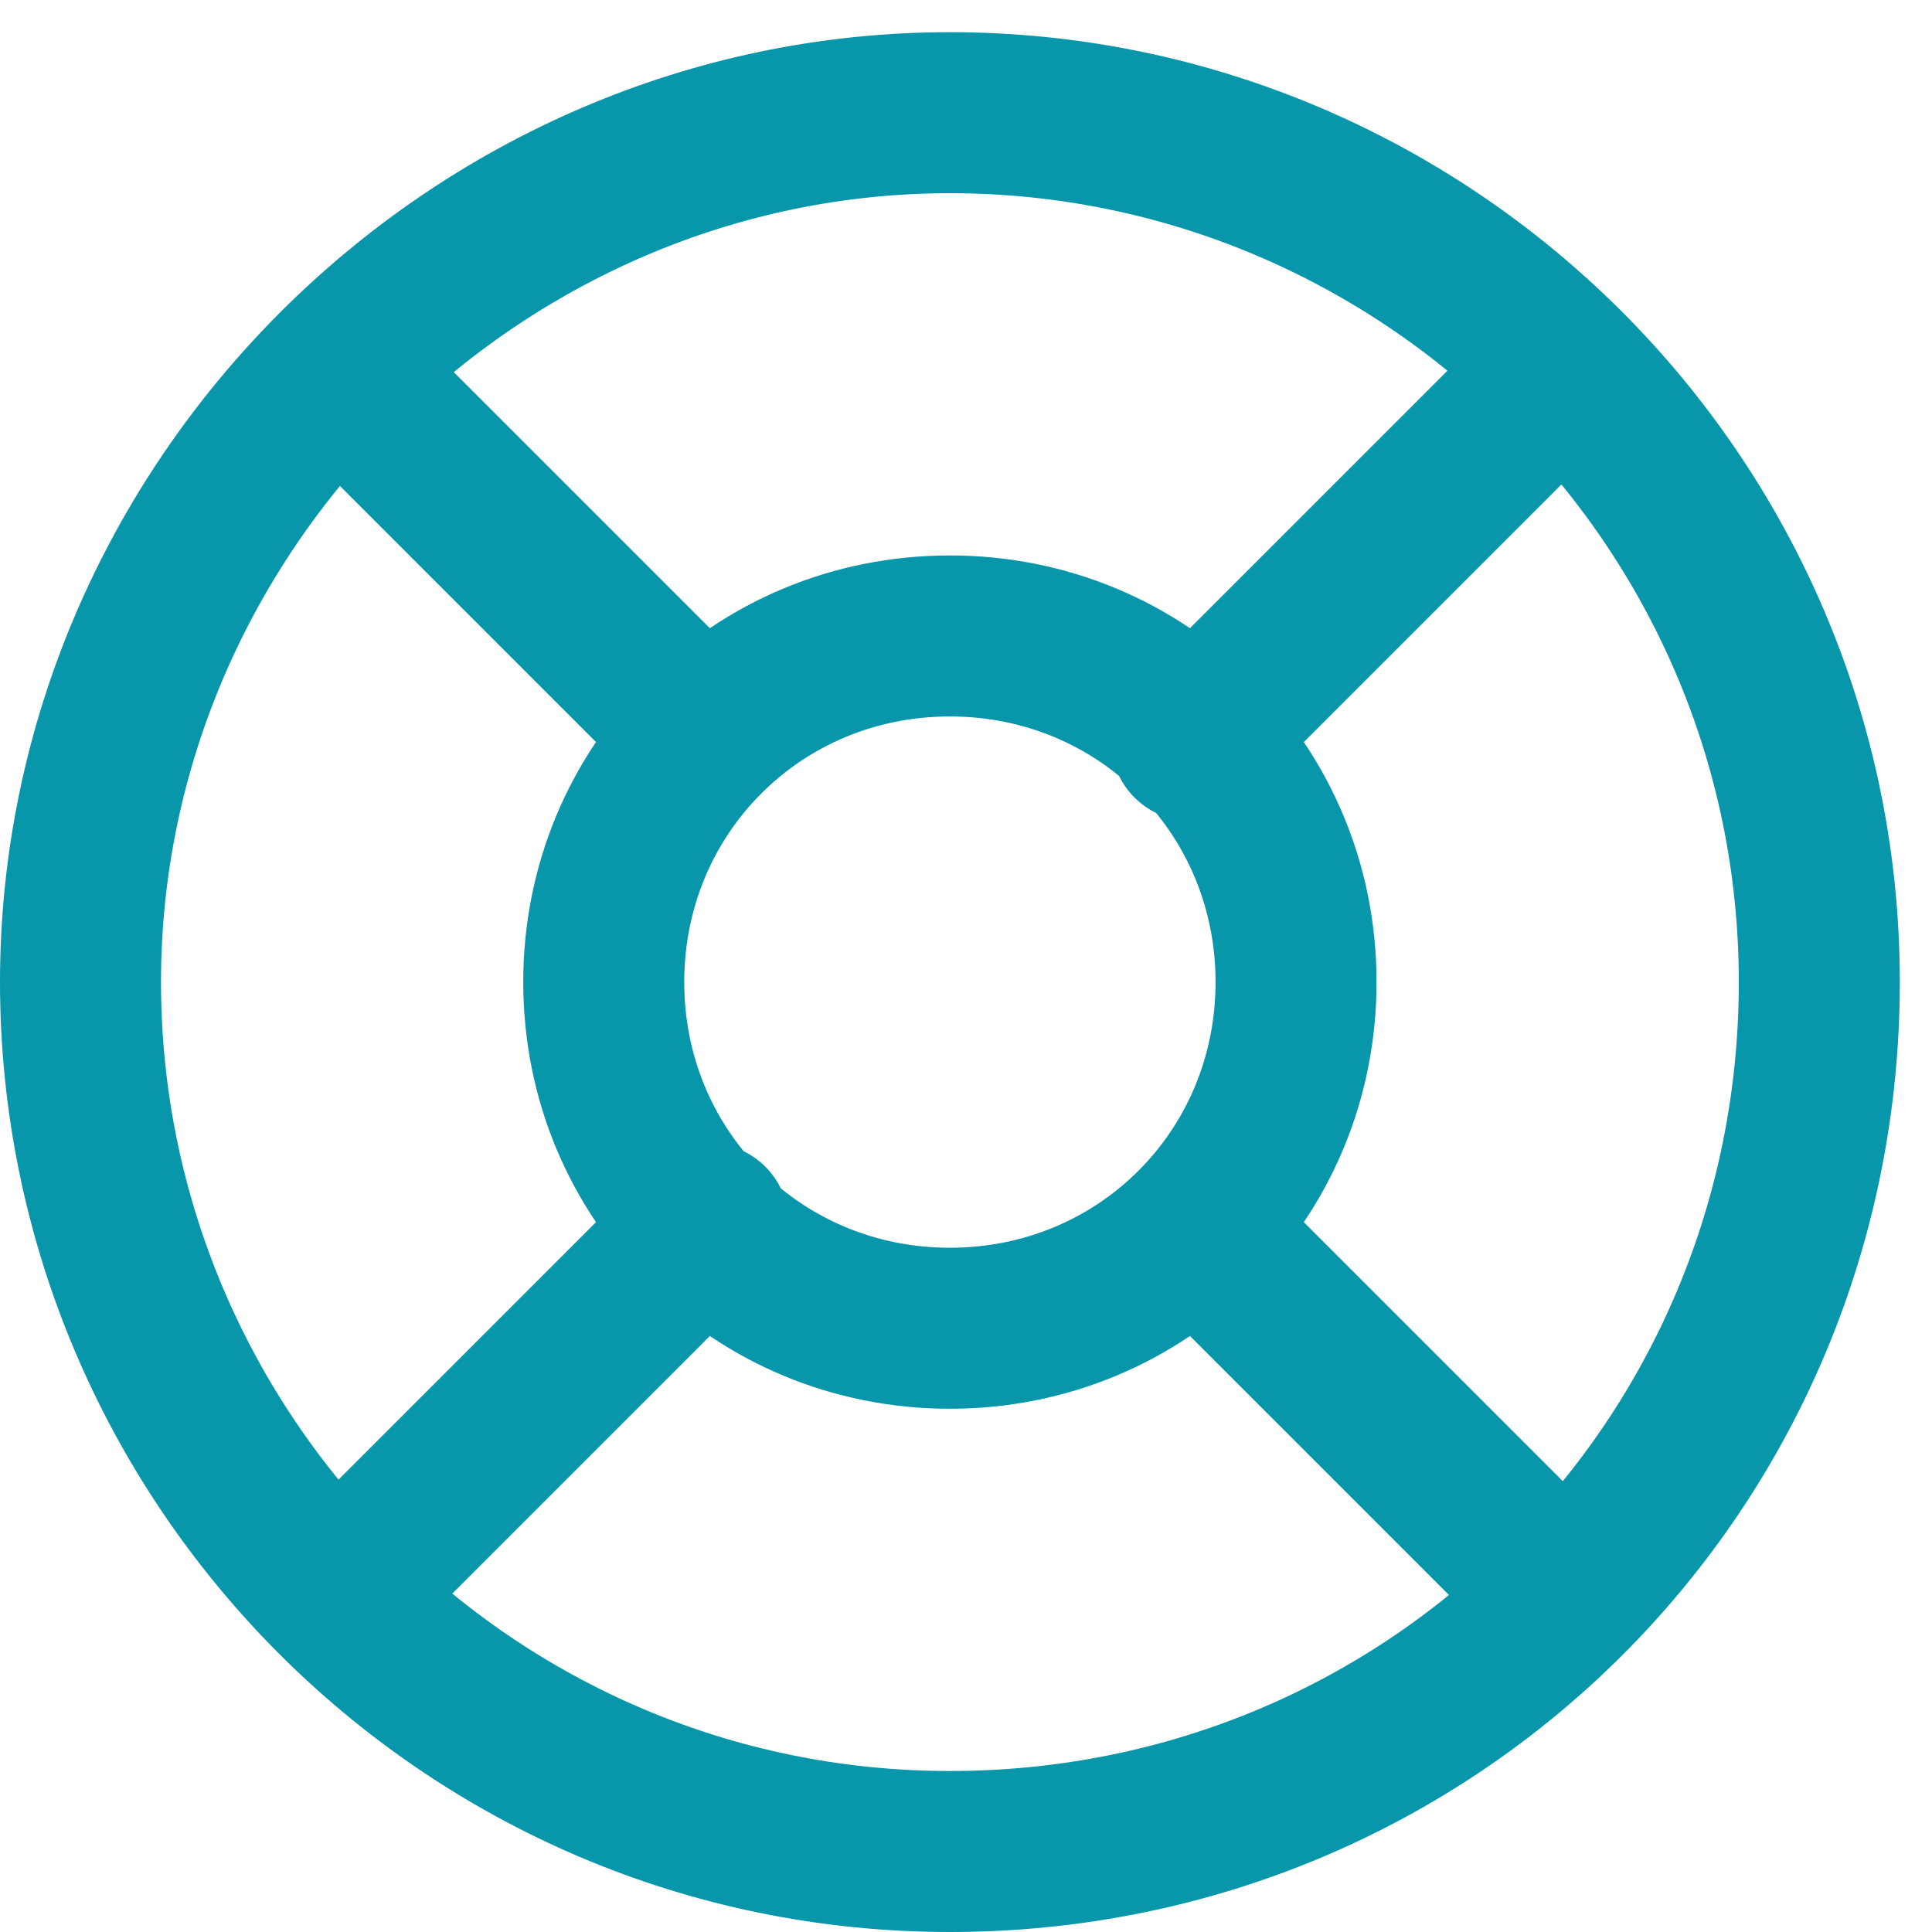
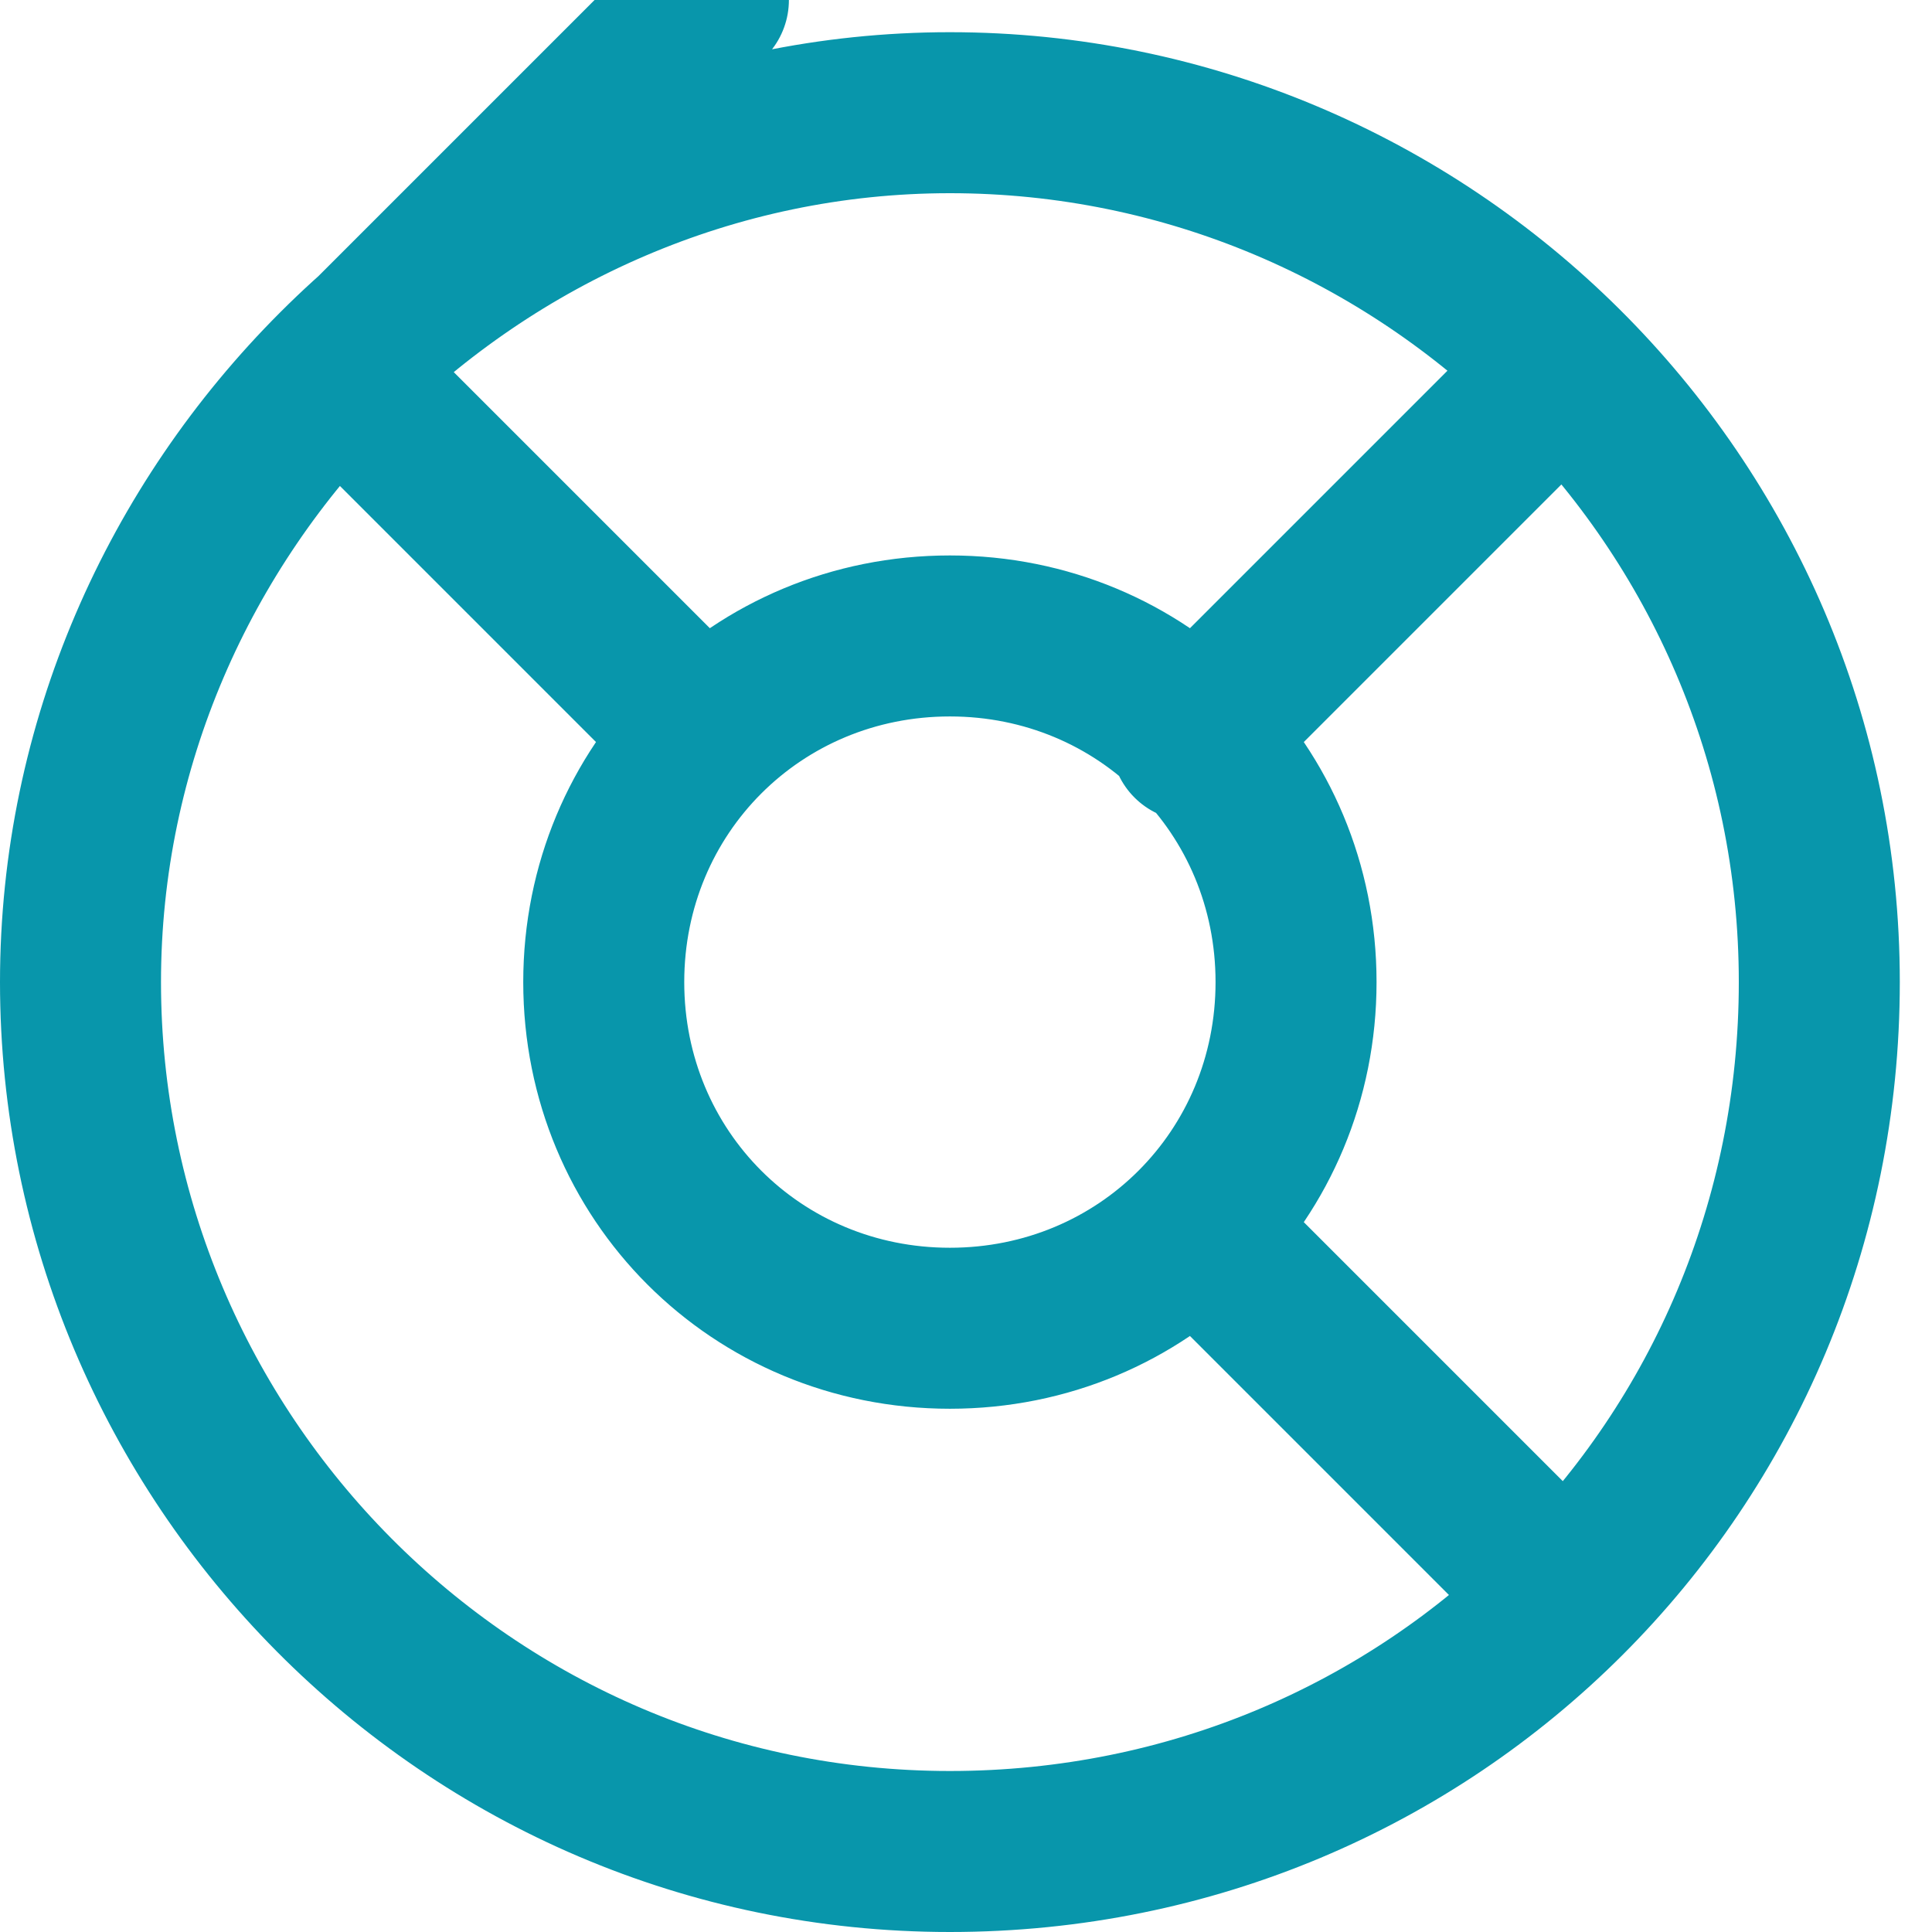
<svg xmlns="http://www.w3.org/2000/svg" id="Layer_1" version="1.1" viewBox="0 0 24 24">
  <defs>
    <style>
      .st0 {
        fill: none;
        stroke: #0896ab;
        stroke-linecap: round;
        stroke-linejoin: round;
        stroke-width: 2px;
      }
    </style>
  </defs>
-   <path class="st0" d="M8.7,9.1l-4.5-4.5M4.2,19.8l4.6-4.6M14.9,15.3l4.5,4.5M19.4,4.6l-4.6,4.6M22.6,12.2c0,6-4.8,10.8-10.8,10.8S1,18.1,1,12.2,5.9,1.4,11.8,1.4s10.8,4.8,10.8,10.8ZM16.1,12.2c0,2.4-1.9,4.3-4.3,4.3s-4.3-1.9-4.3-4.3,1.9-4.3,4.3-4.3,4.3,1.9,4.3,4.3Z" />
+   <path class="st0" d="M8.7,9.1l-4.5-4.5l4.6-4.6M14.9,15.3l4.5,4.5M19.4,4.6l-4.6,4.6M22.6,12.2c0,6-4.8,10.8-10.8,10.8S1,18.1,1,12.2,5.9,1.4,11.8,1.4s10.8,4.8,10.8,10.8ZM16.1,12.2c0,2.4-1.9,4.3-4.3,4.3s-4.3-1.9-4.3-4.3,1.9-4.3,4.3-4.3,4.3,1.9,4.3,4.3Z" />
</svg>